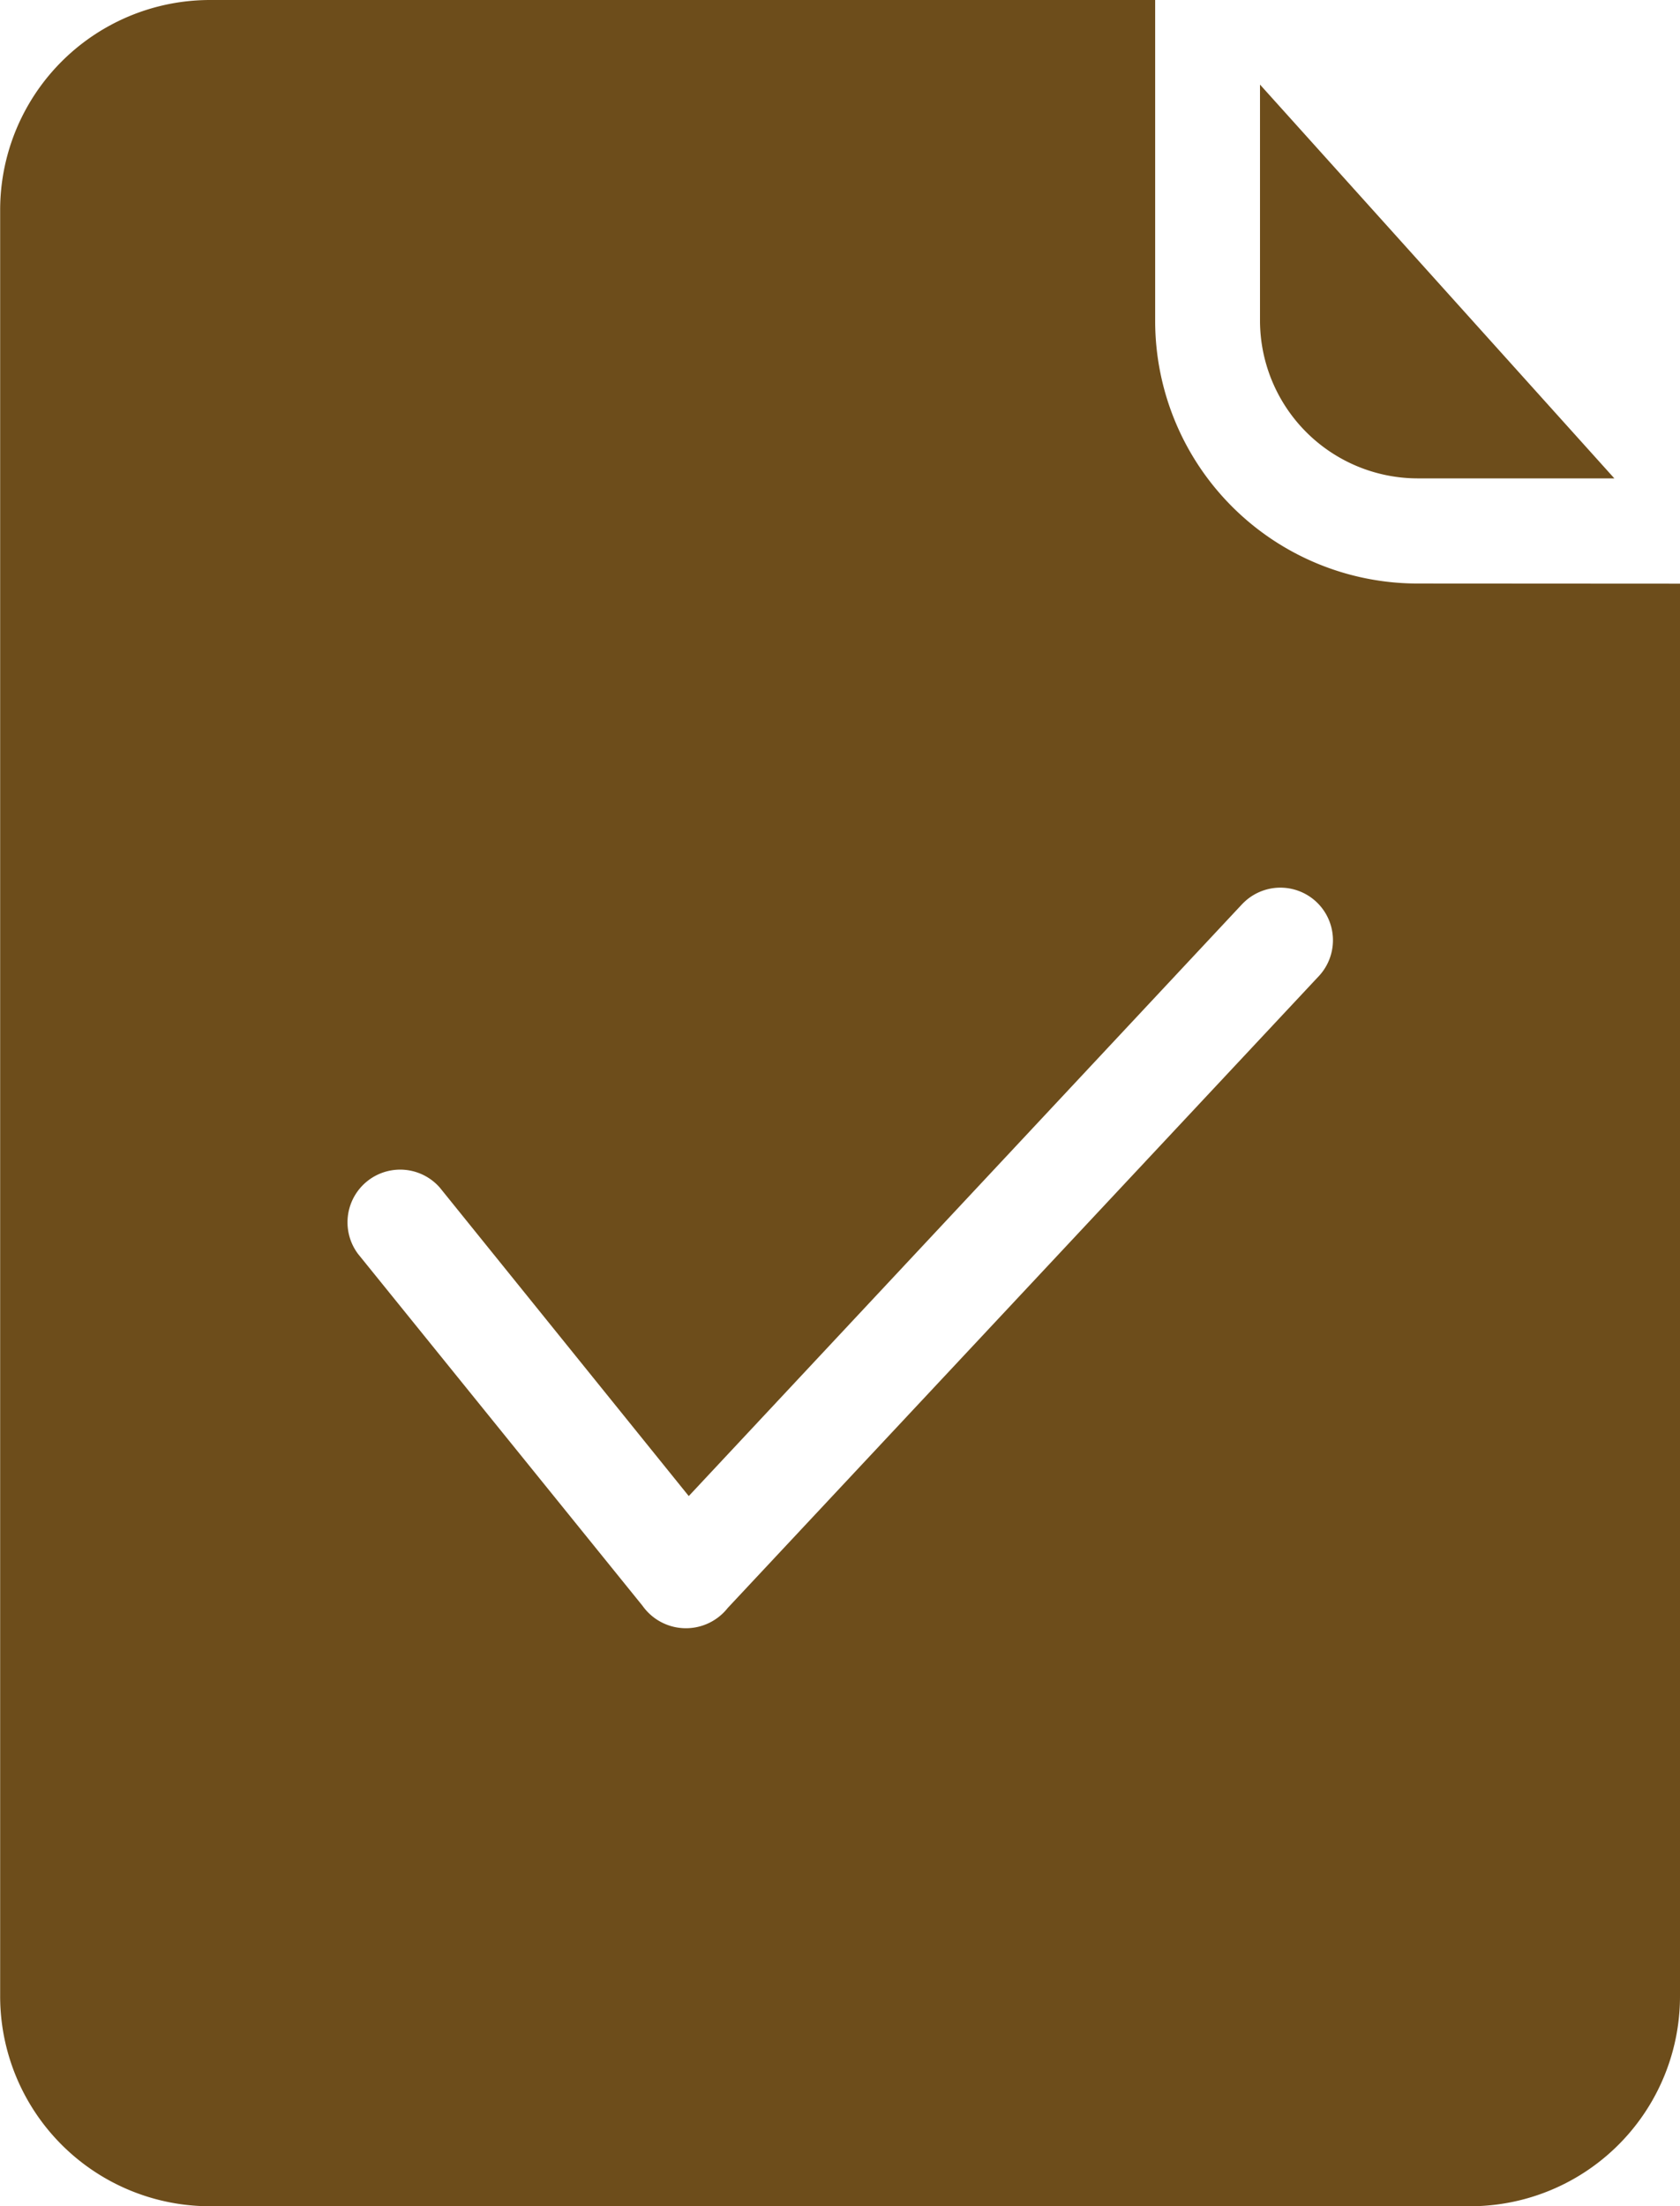
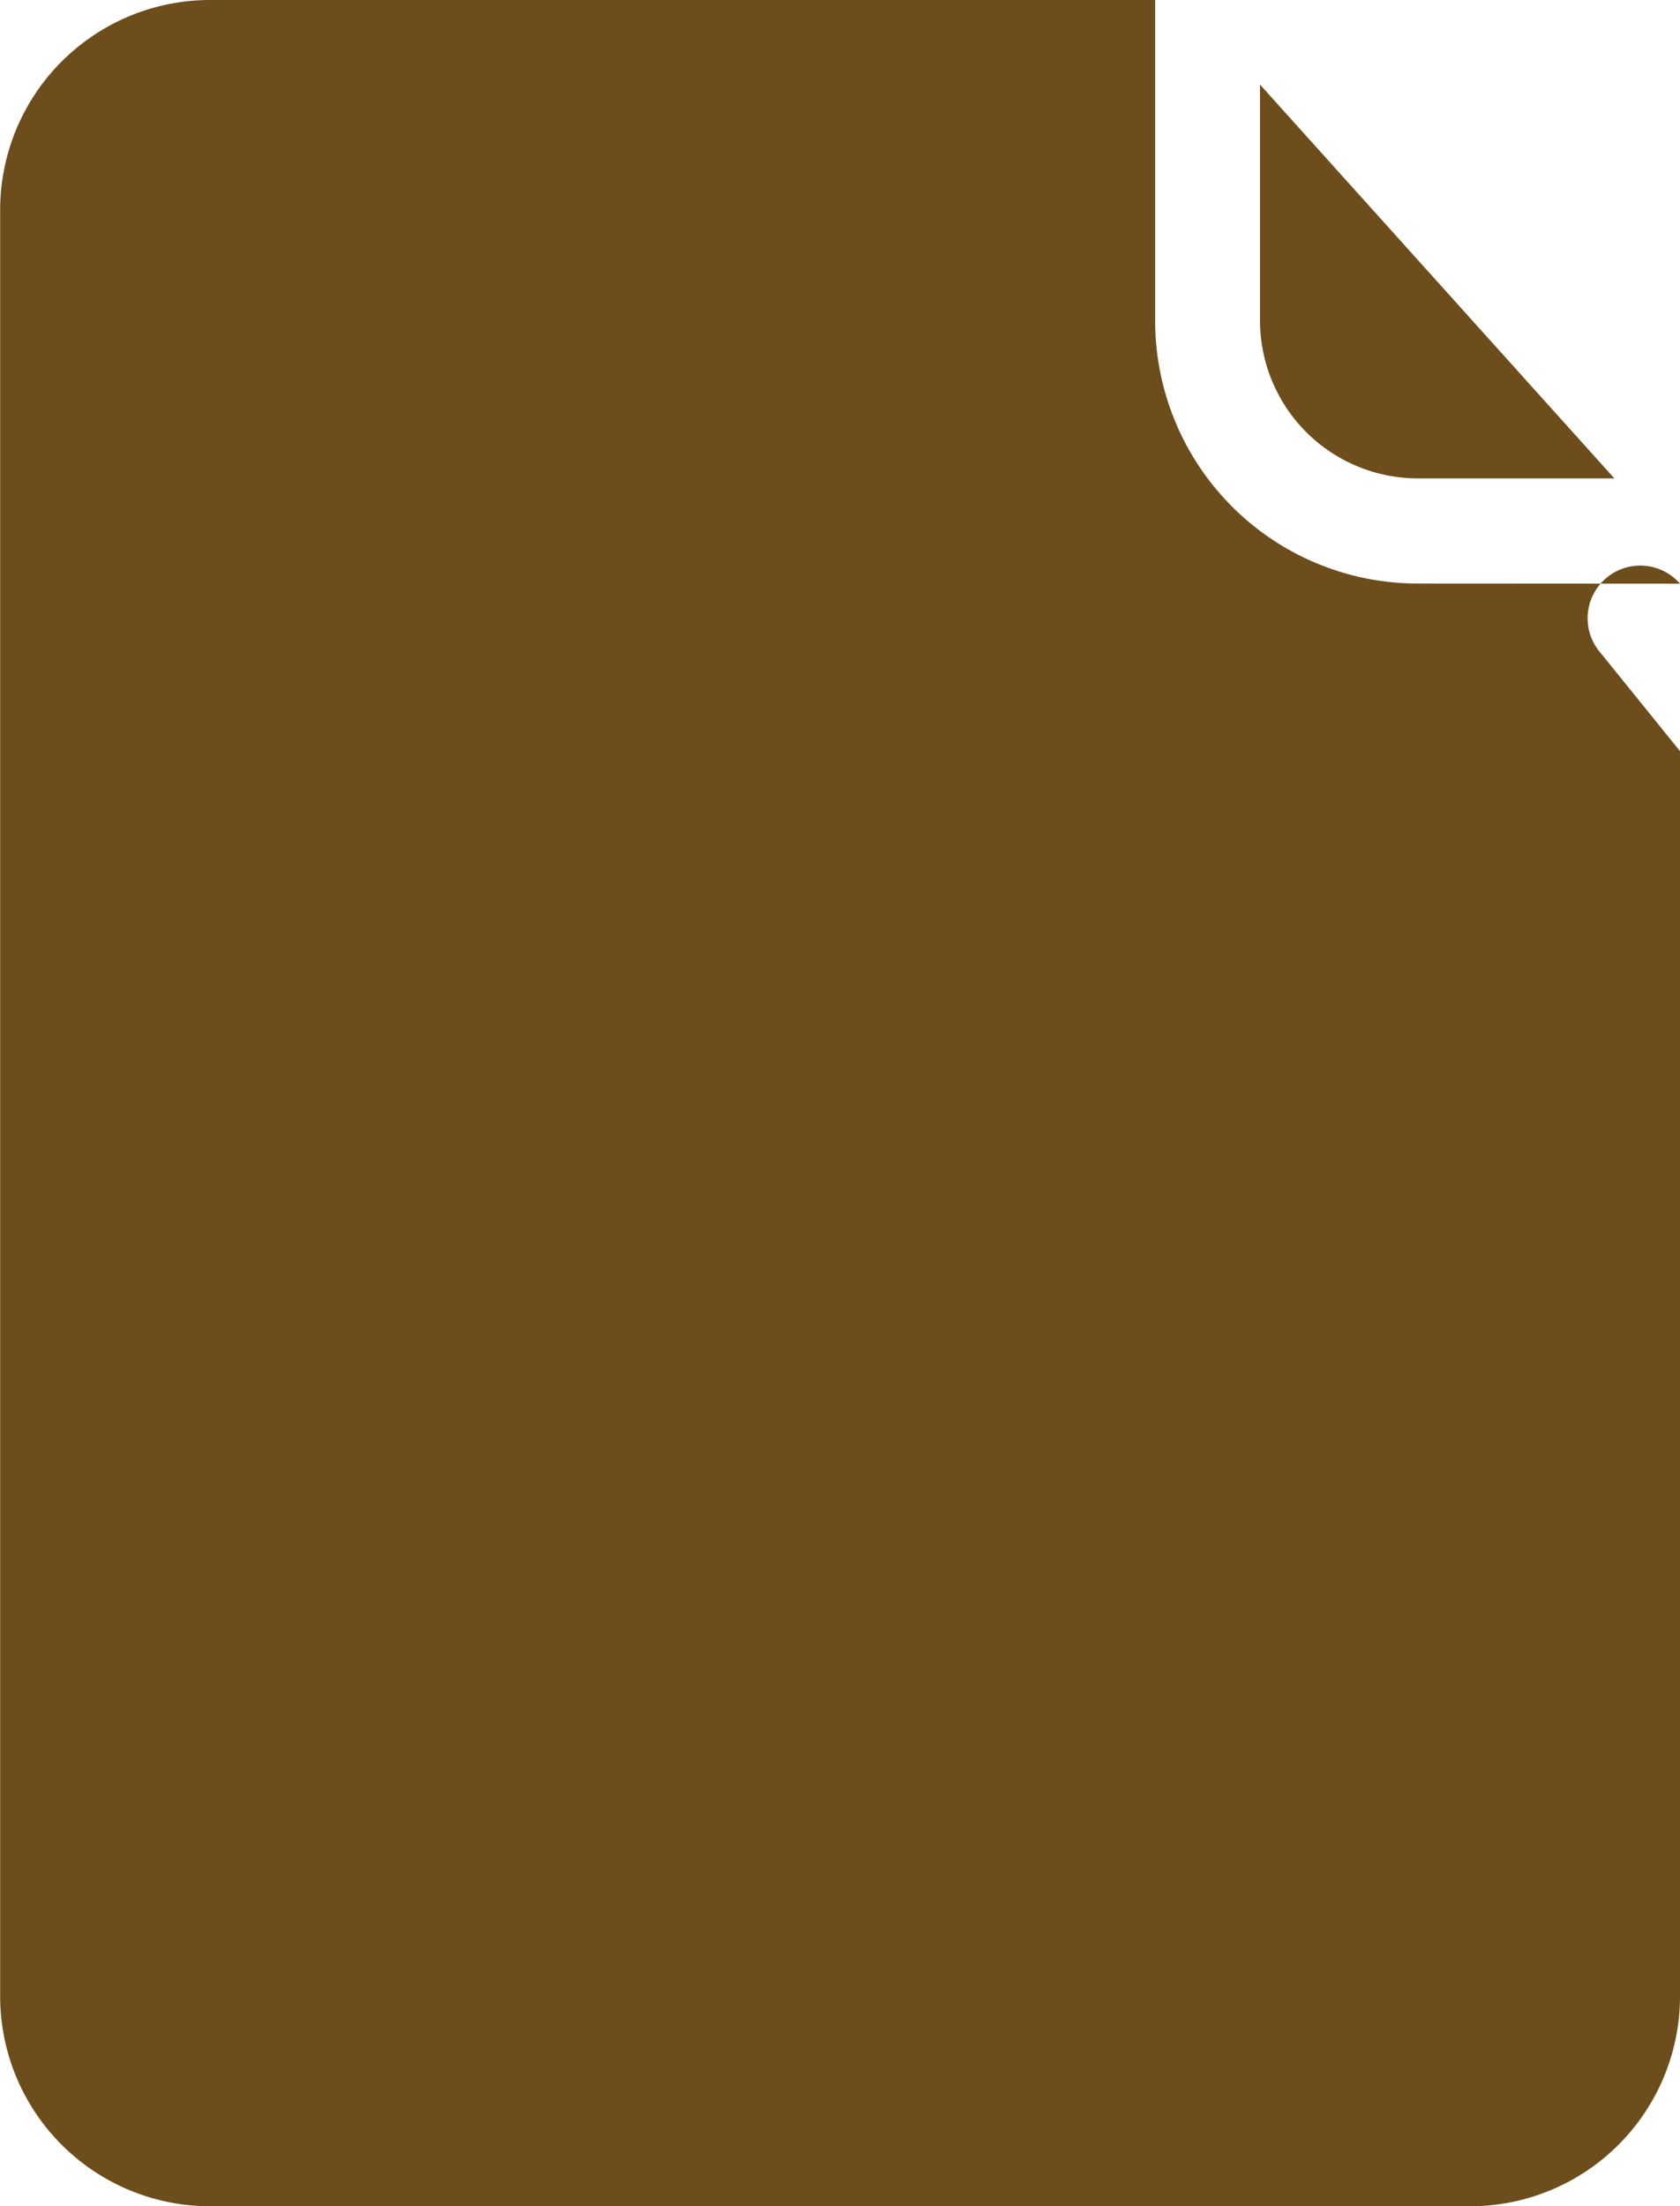
<svg xmlns="http://www.w3.org/2000/svg" width="33.524" height="44" viewBox="0 0 33.524 44">
-   <path id="Messages" d="M215.649,77.06V72.346L222.72,80.2h-3.929a3.151,3.151,0,0,1-3.142-3.142ZM224.03,82.3v28.17a4.189,4.189,0,0,1-4.191,4.191H194.7a4.189,4.189,0,0,1-4.191-4.191V74.85a4.189,4.189,0,0,1,4.191-4.191h18.857v6.4a5.239,5.239,0,0,0,5.238,5.238Zm-8.727,6.38-11.053,11.817-4.966-6.15h0a1.051,1.051,0,0,0-1.634,1.32l5.678,7.019a1.062,1.062,0,0,0,1.7.042l11.806-12.613a1.049,1.049,0,0,0-1.53-1.435Z" transform="translate(-190.506 -70.659)" fill="#6d4d1b" />
+   <path id="Messages" d="M215.649,77.06V72.346L222.72,80.2h-3.929a3.151,3.151,0,0,1-3.142-3.142ZM224.03,82.3v28.17a4.189,4.189,0,0,1-4.191,4.191H194.7a4.189,4.189,0,0,1-4.191-4.191V74.85a4.189,4.189,0,0,1,4.191-4.191h18.857v6.4a5.239,5.239,0,0,0,5.238,5.238Zh0a1.051,1.051,0,0,0-1.634,1.32l5.678,7.019a1.062,1.062,0,0,0,1.7.042l11.806-12.613a1.049,1.049,0,0,0-1.53-1.435Z" transform="translate(-190.506 -70.659)" fill="#6d4d1b" />
</svg>